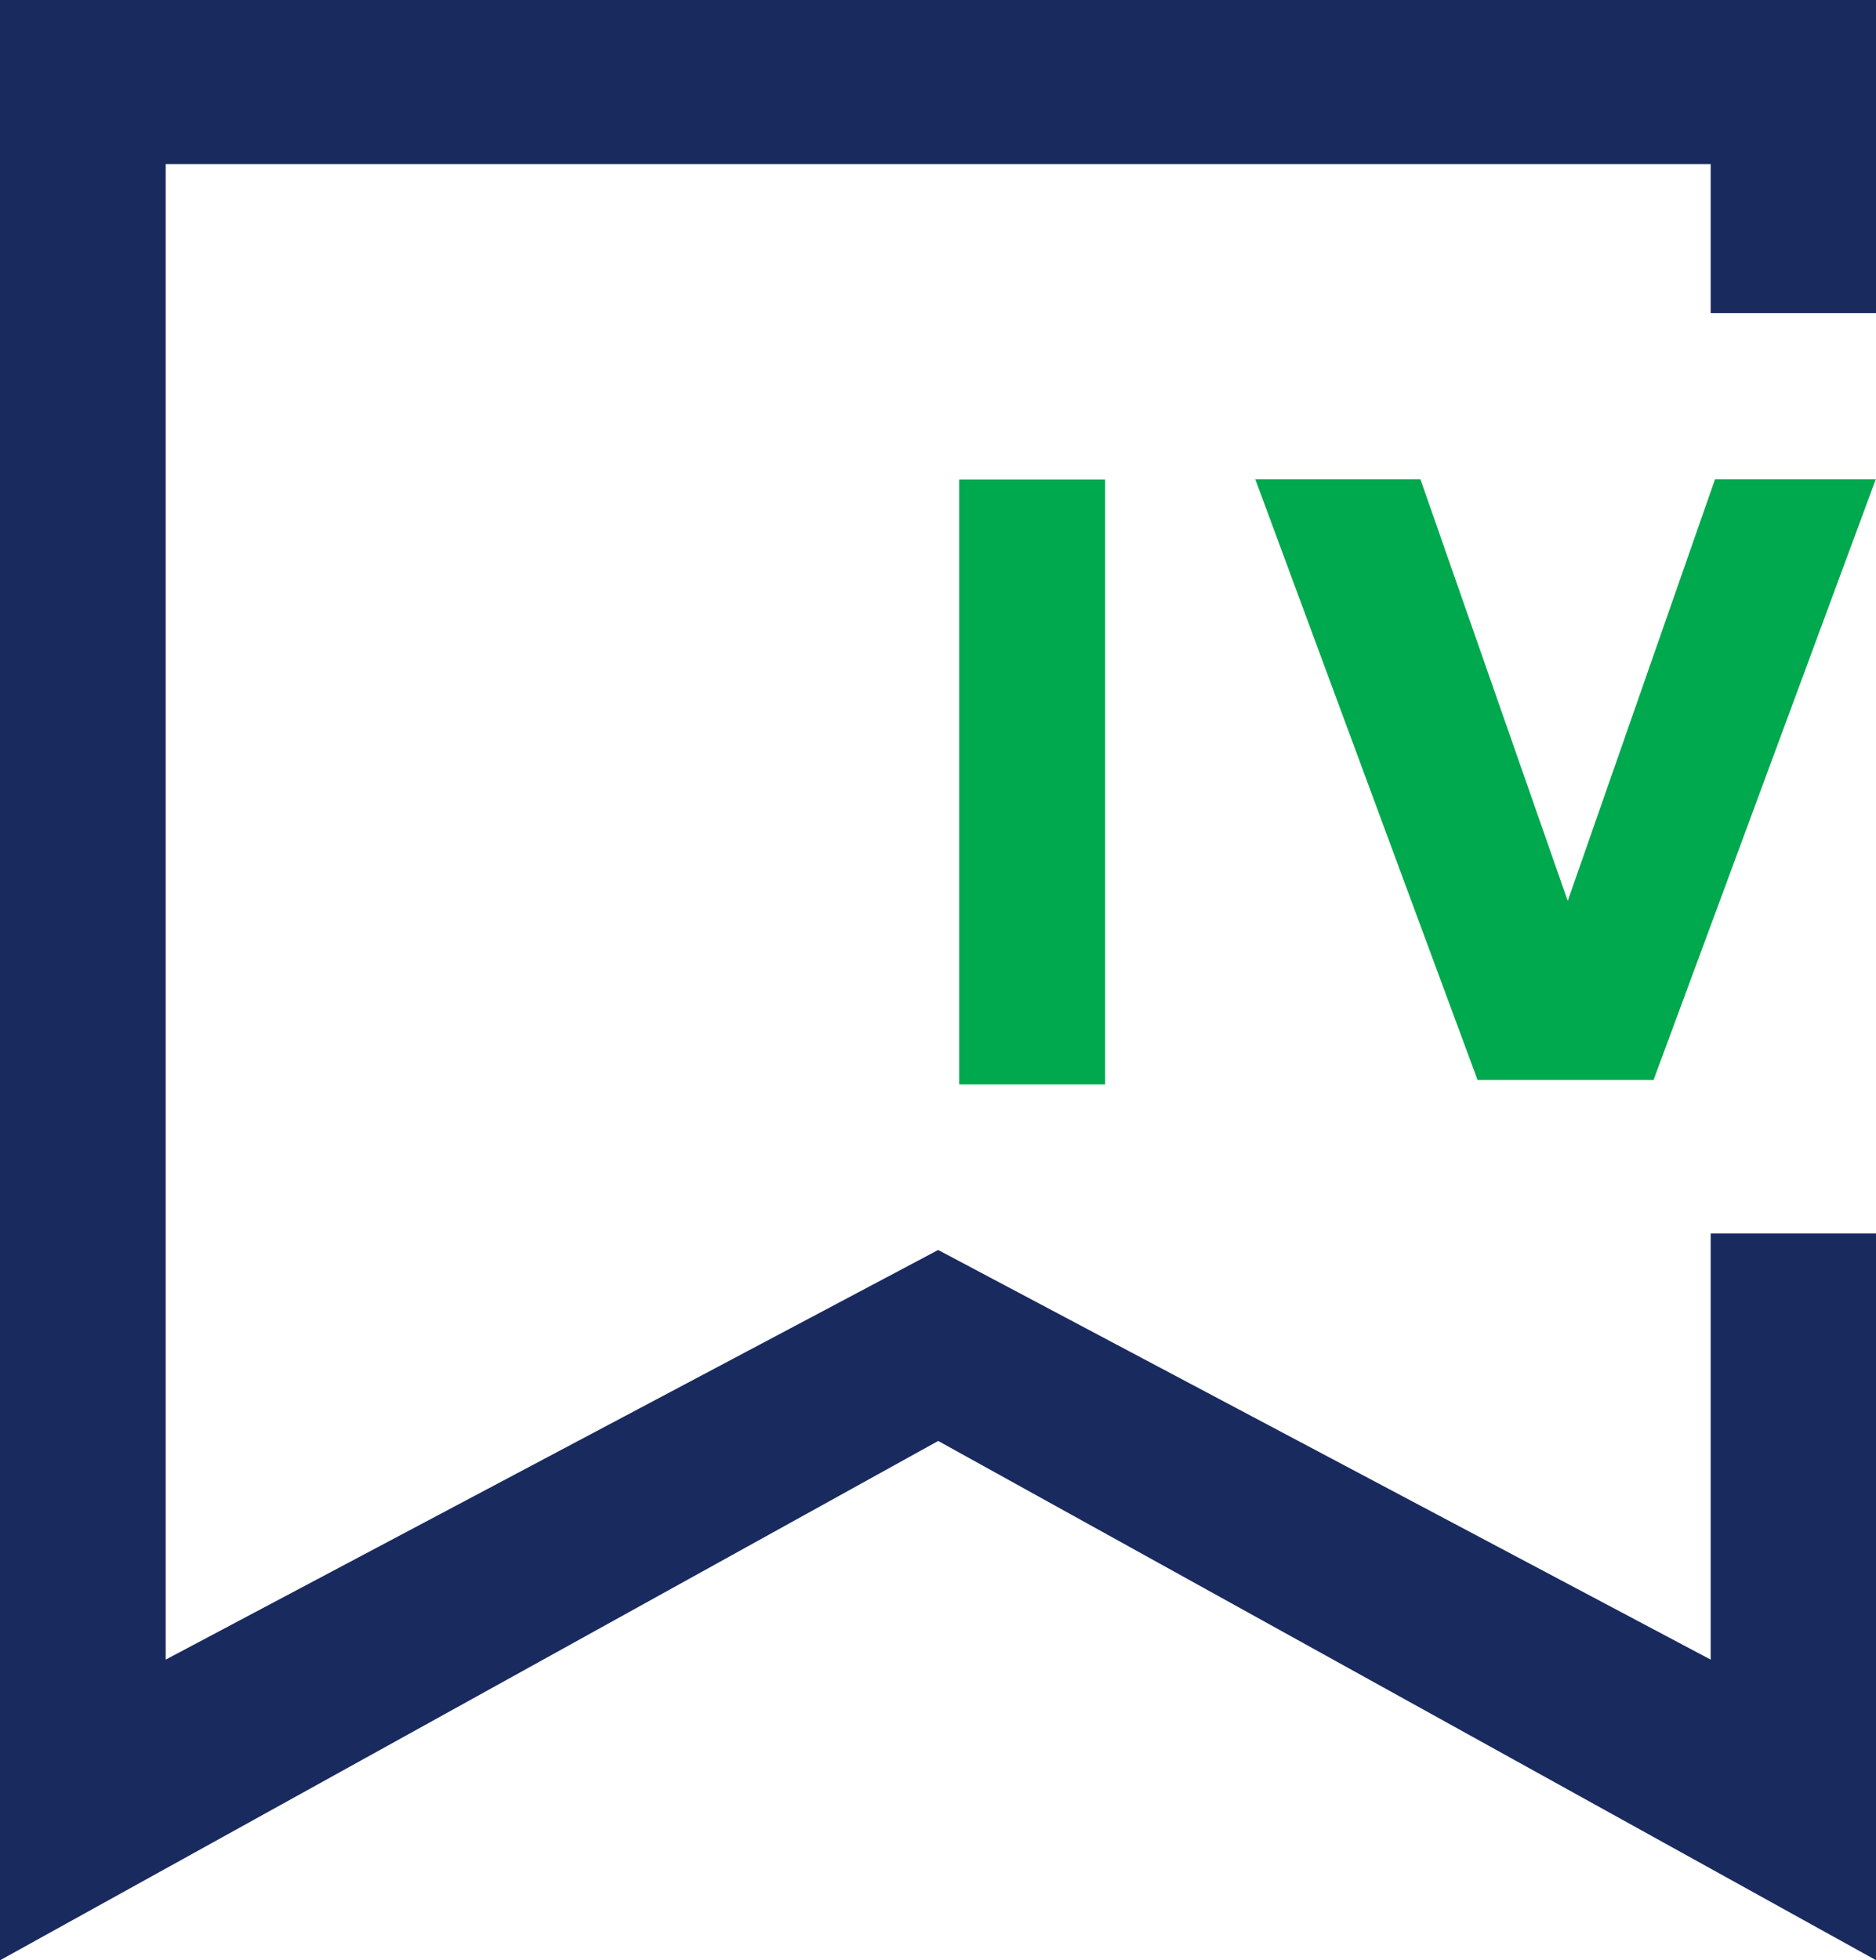
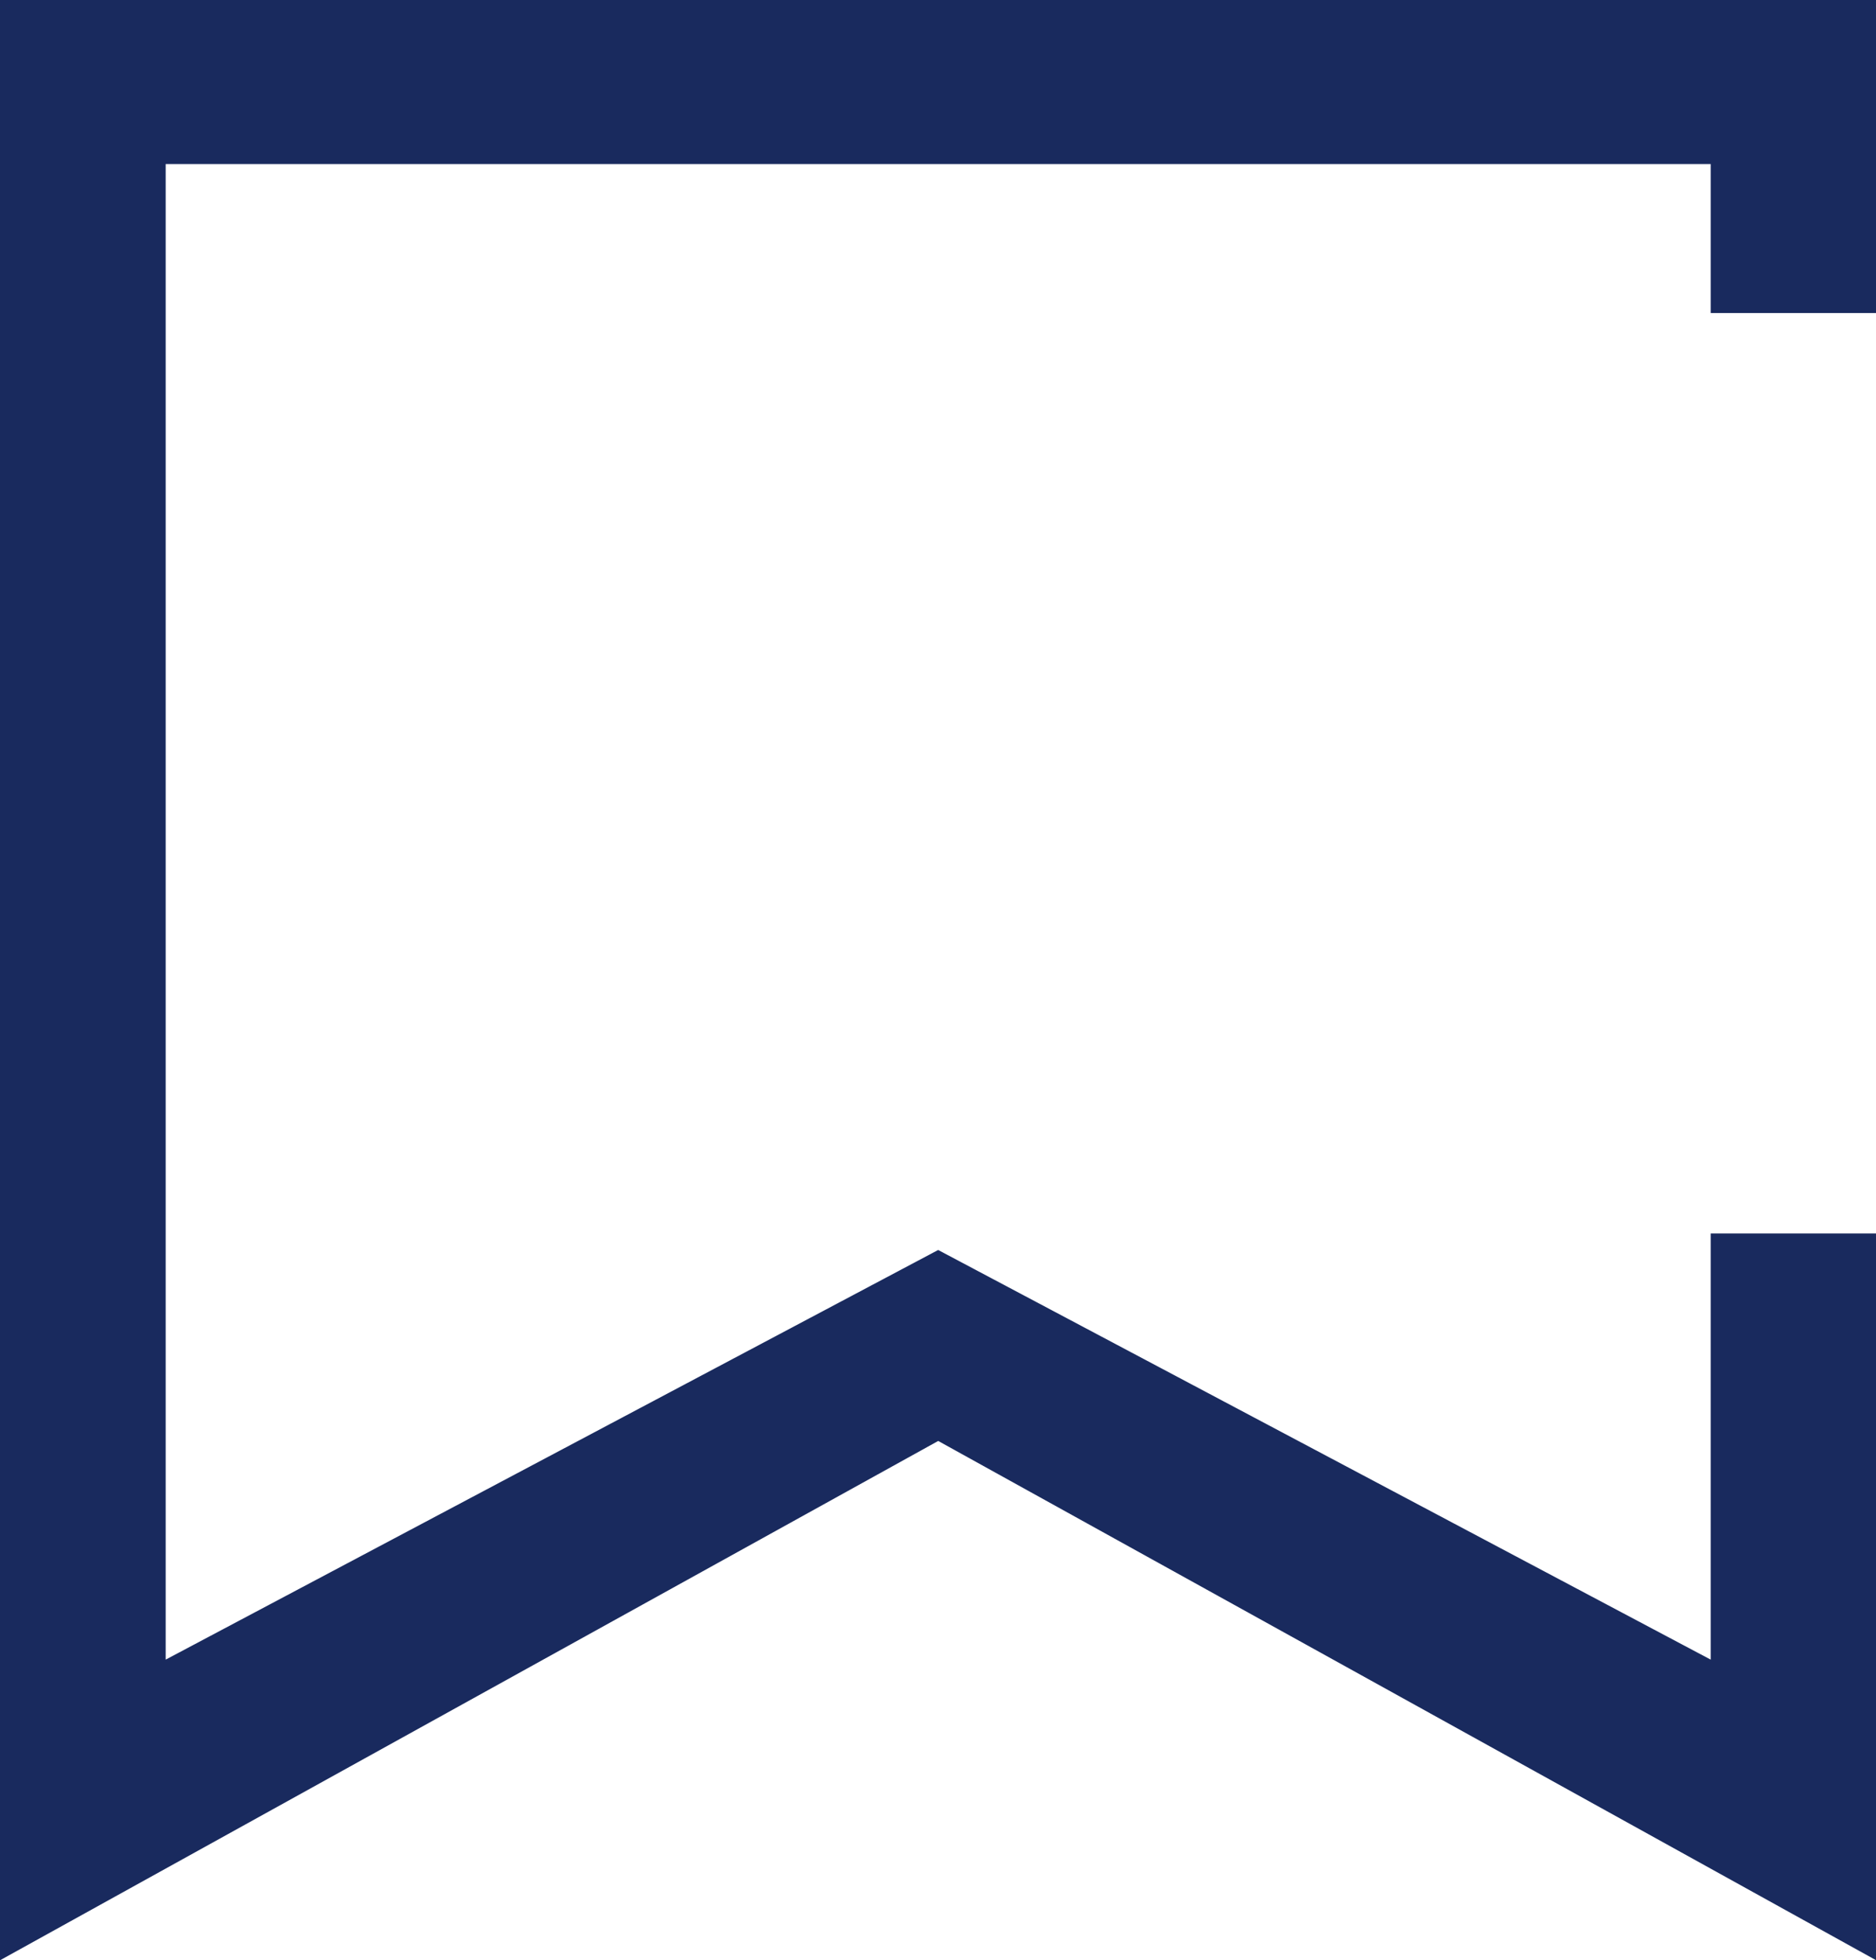
<svg xmlns="http://www.w3.org/2000/svg" id="iv" width="90" height="94" viewBox="0 0 90 94">
  <defs>
    <style>
      .cls-1 {
        fill: #192a5e;
      }

      .cls-1, .cls-2 {
        fill-rule: evenodd;
      }

      .cls-2 {
        fill: #00a94d;
      }
    </style>
  </defs>
  <path id="形状_316_1_拷贝_2" data-name="形状 316 1 拷贝 2" class="cls-1" d="M236.01,290.156V325.01l-45-24.906L146,325.01V231H236.01v15.012h-7.941v-7.146H153.948v71.725l37.06-19.645,37.061,19.645V290.156h7.941Z" transform="translate(-146 -231)" />
-   <path id="I" class="cls-2" d="M228.277,253.983l-7.066,20.224-7.067-20.224h-7.922l10.663,28.81h8.443l10.662-28.81h-7.713Zm-29.26,29.023V253.991h-7v29.015h7Z" transform="translate(-146 -231)" />
</svg>